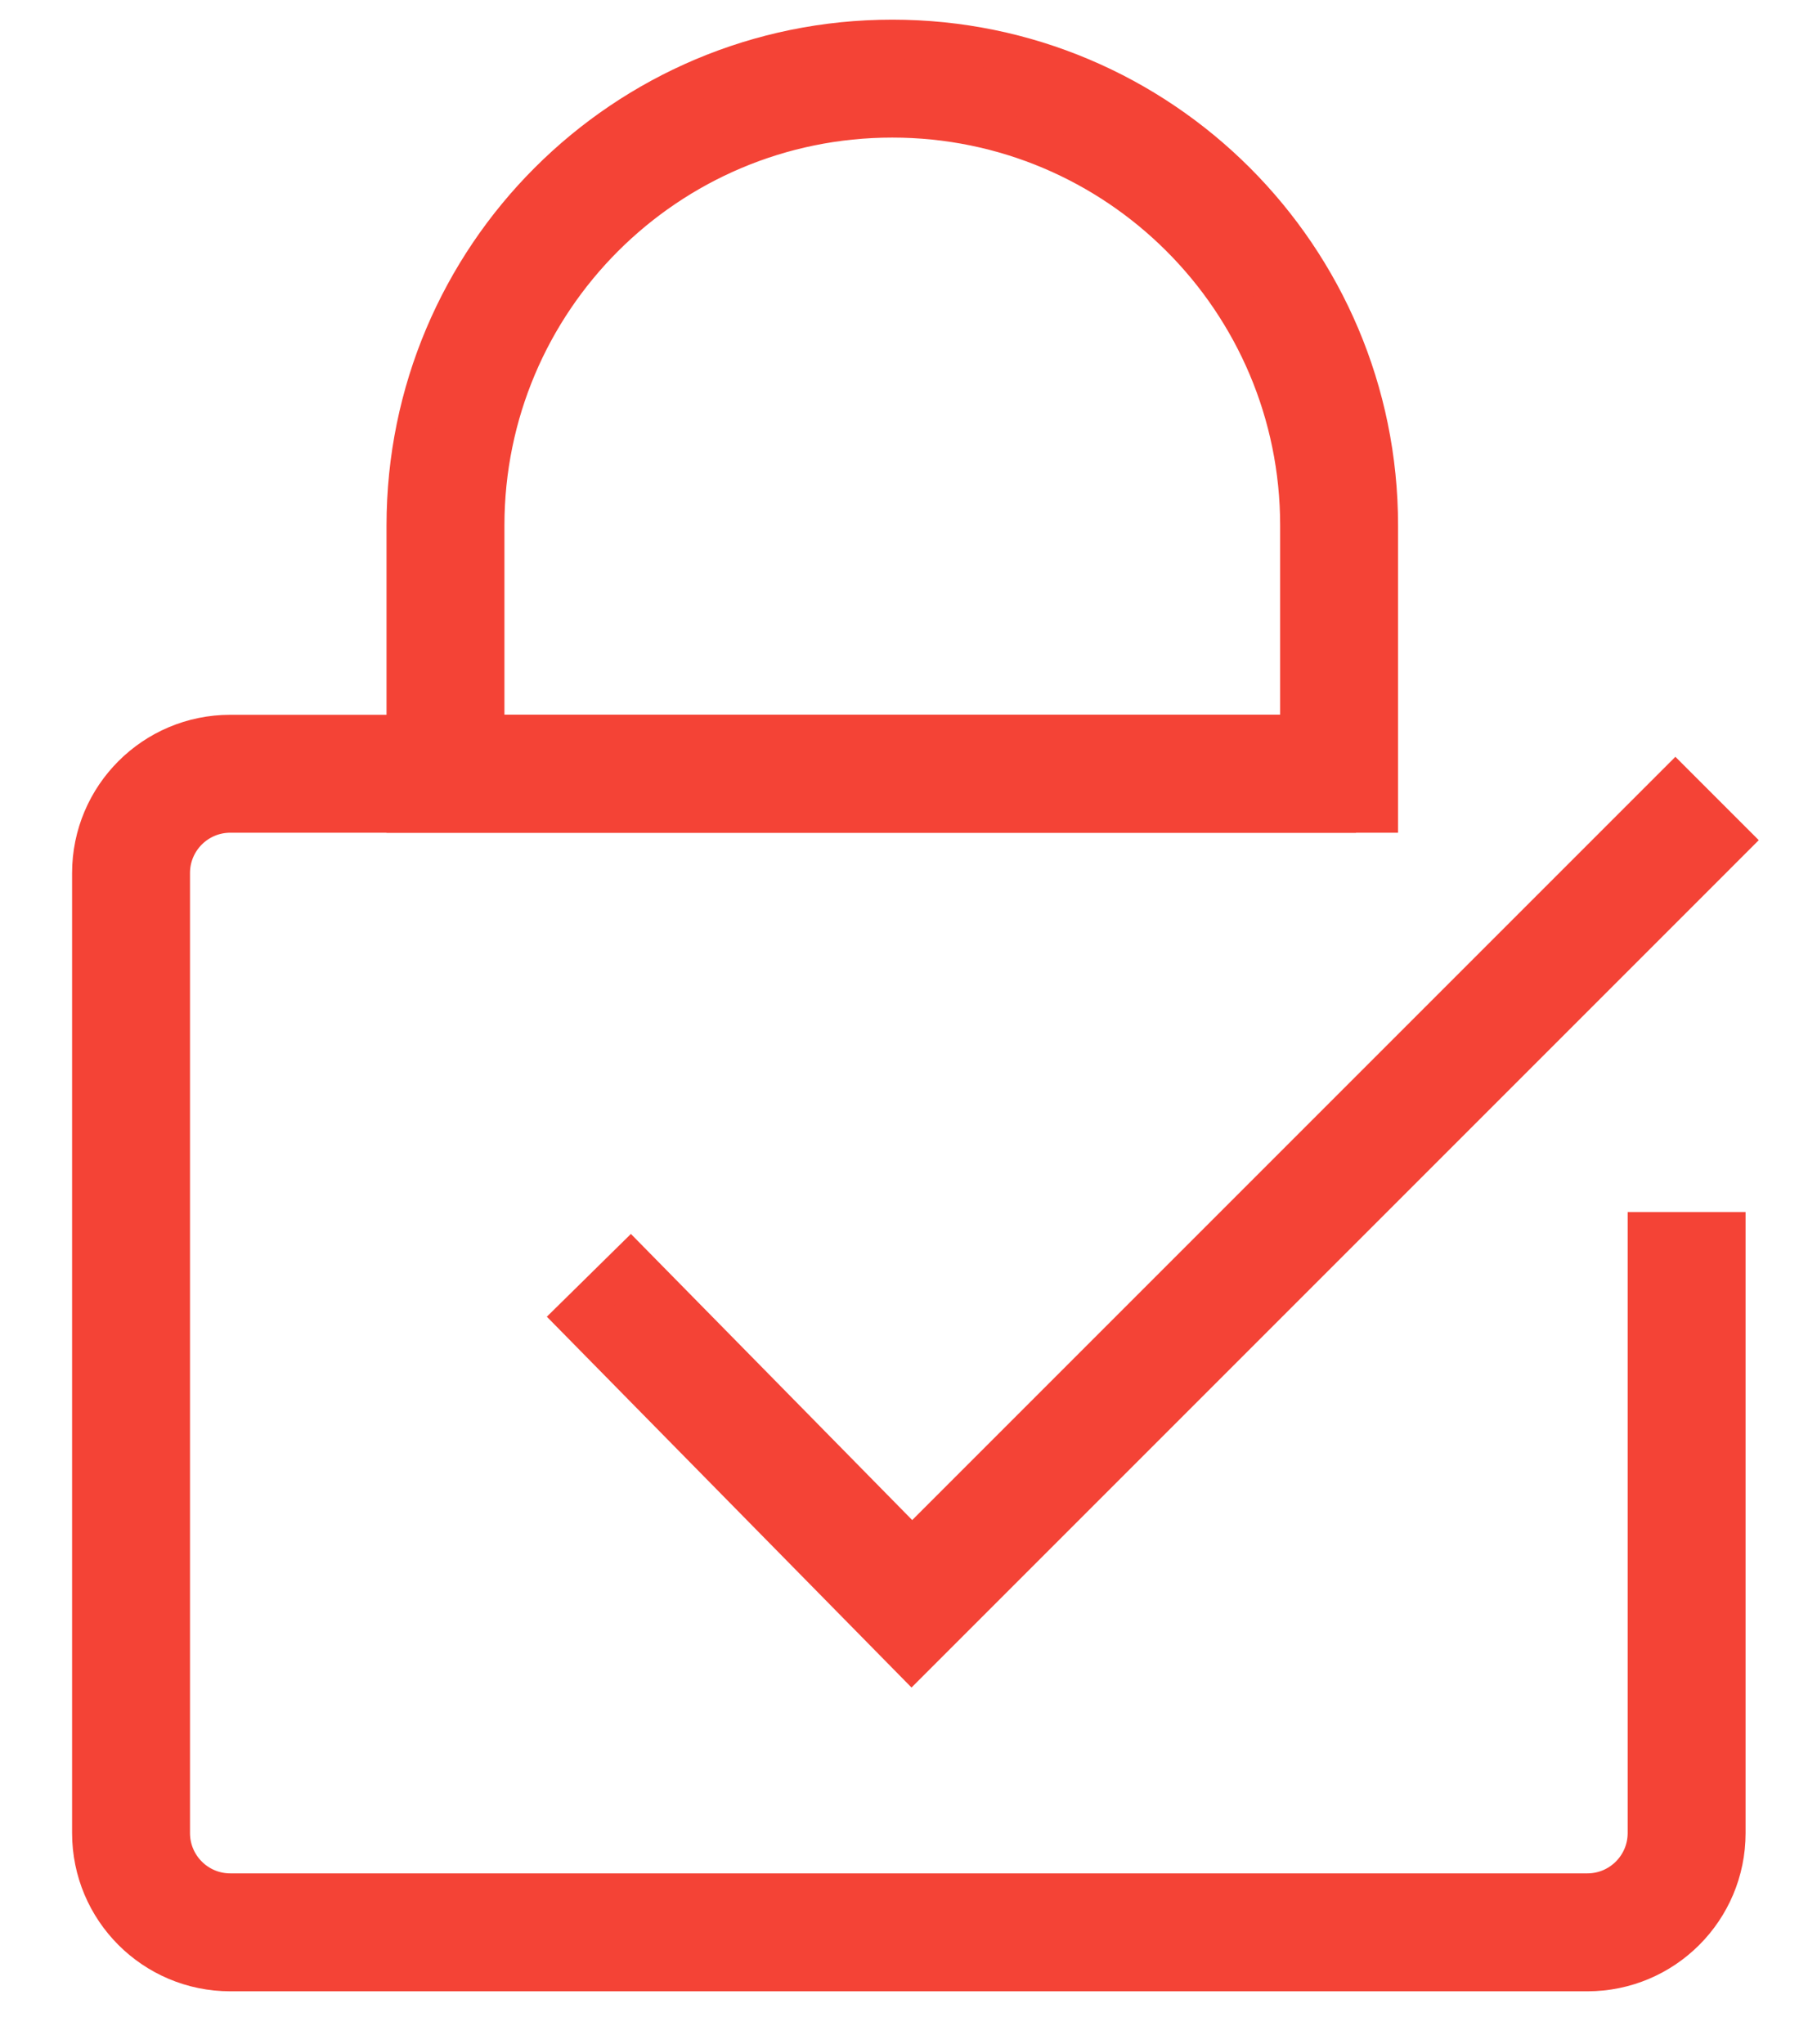
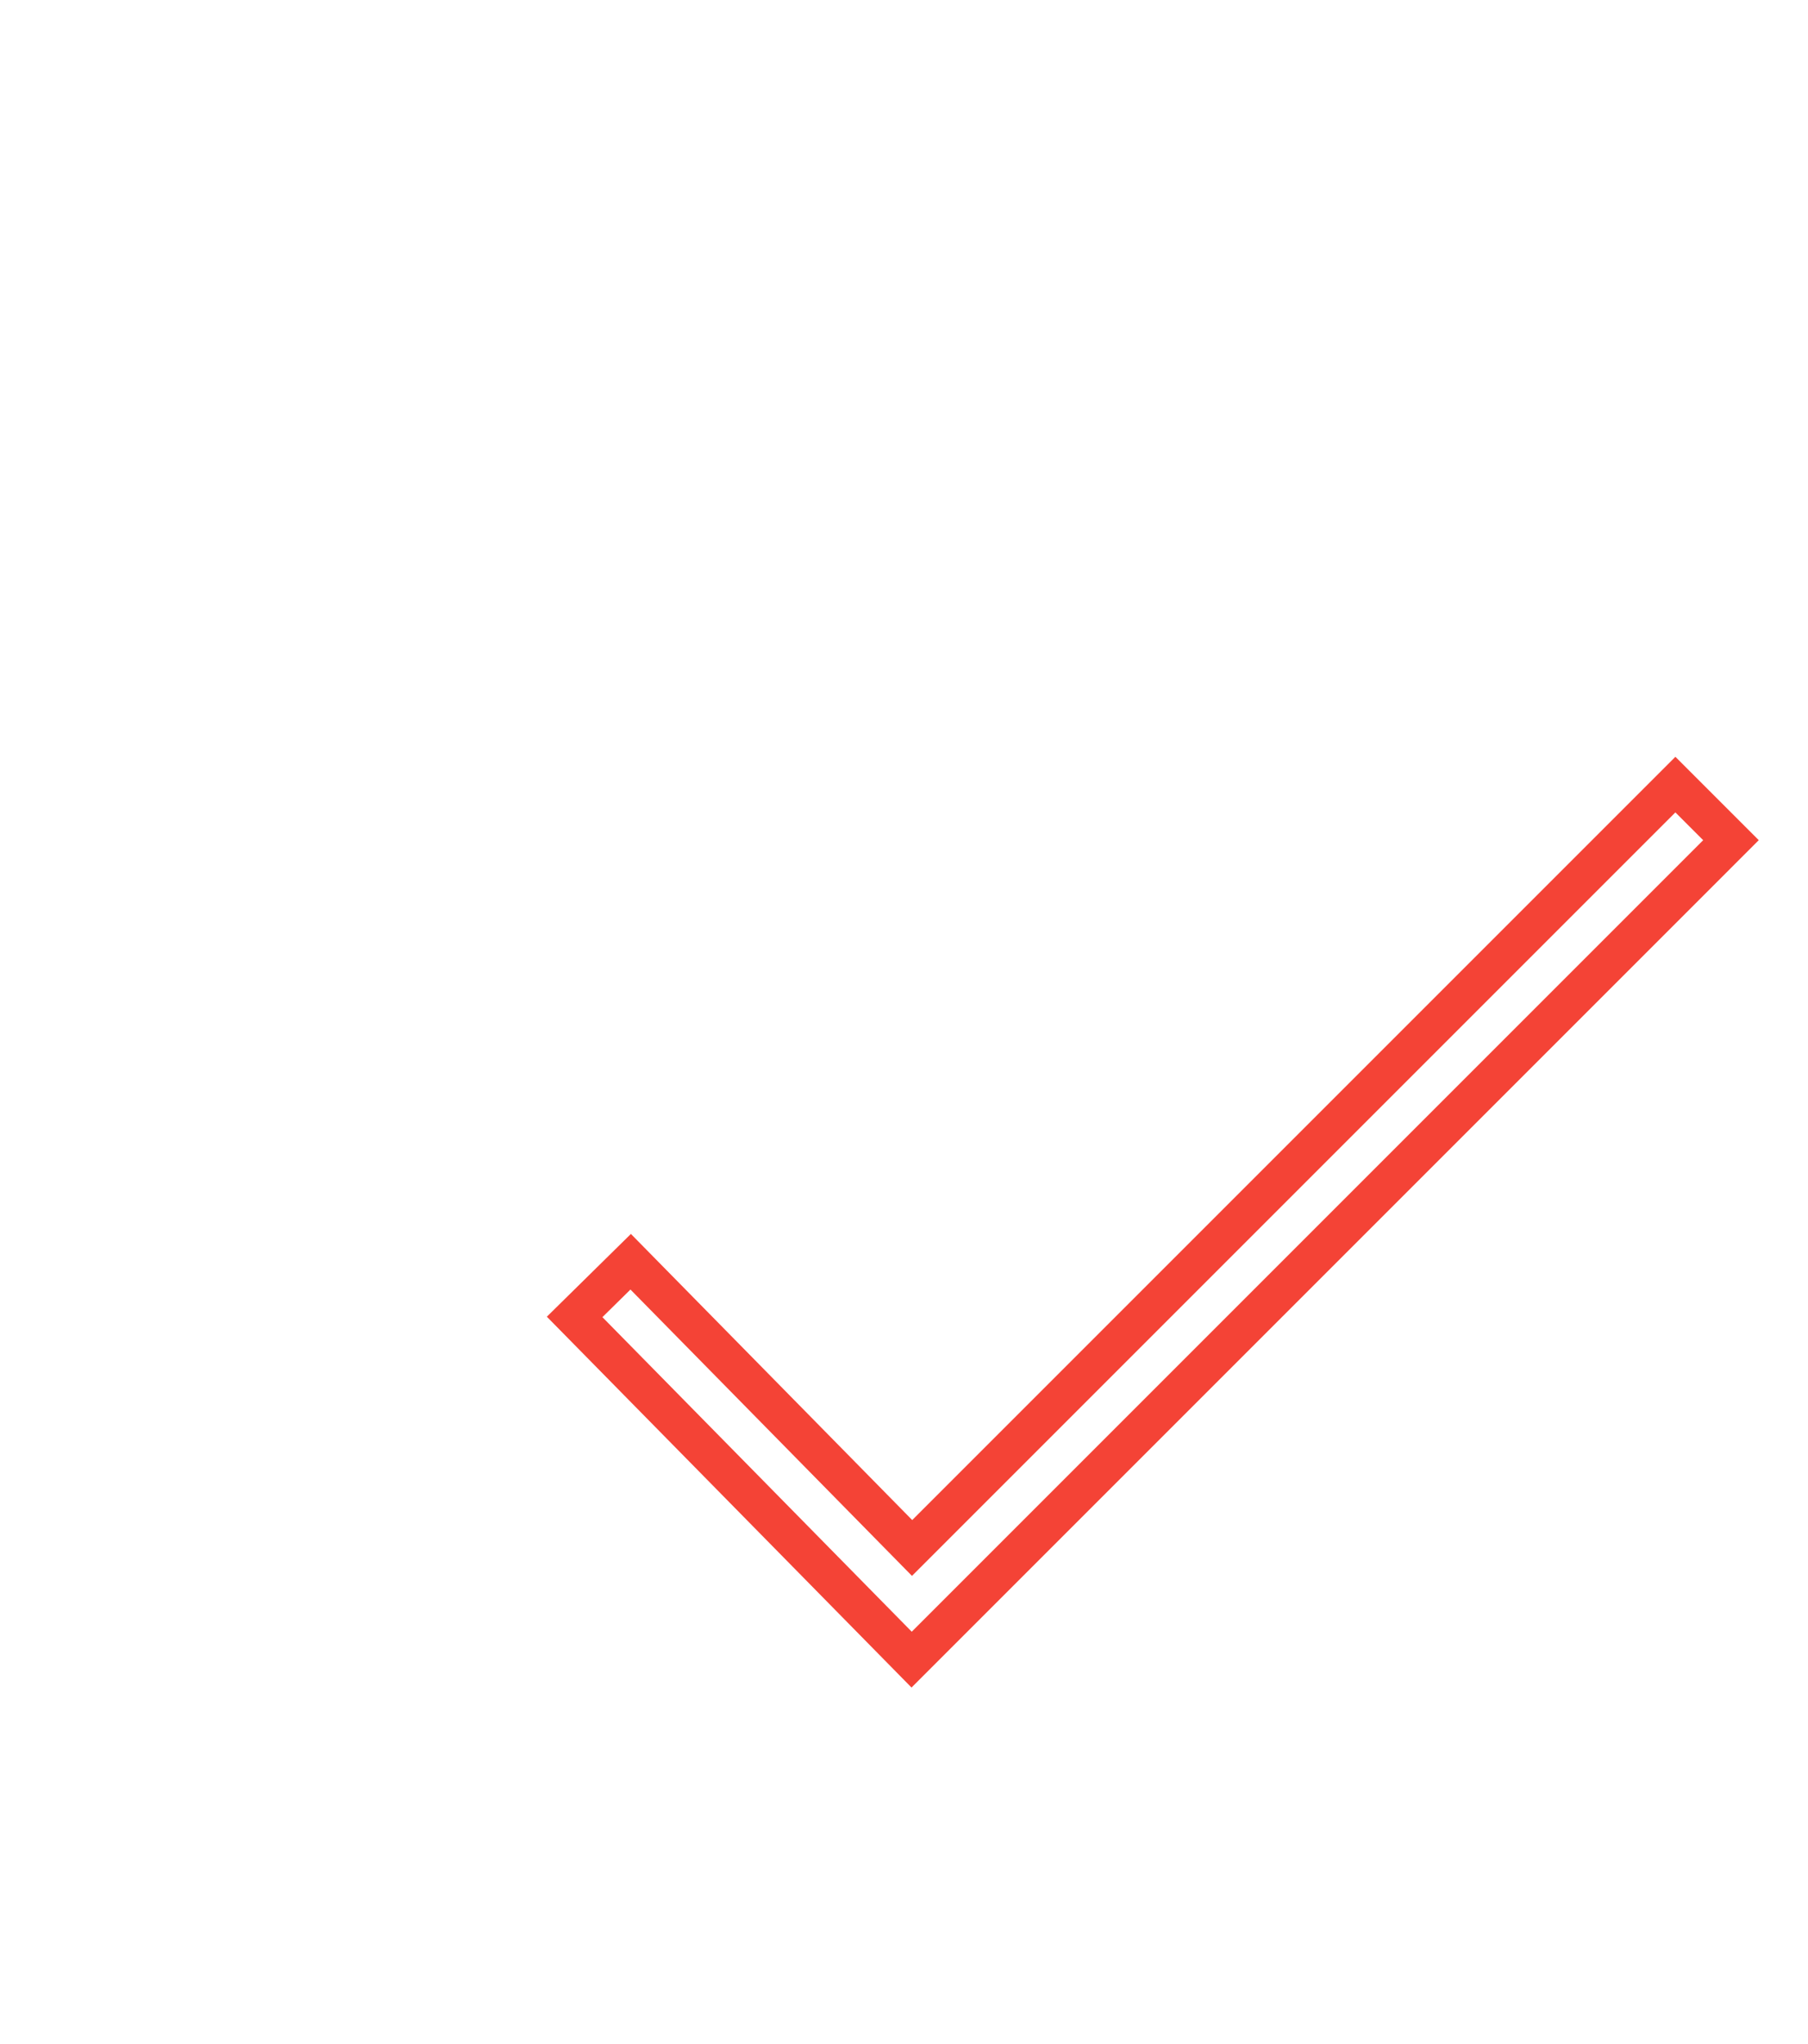
<svg xmlns="http://www.w3.org/2000/svg" width="23" height="26" viewBox="0 0 23 26" fill="none">
-   <path fill-rule="evenodd" clip-rule="evenodd" d="M2.93 10.342C2.508 10.342 2.167 10.684 2.167 11.105V23.316C2.167 23.737 2.508 24.079 2.93 24.079H20.193C20.614 24.079 20.956 23.737 20.956 23.316V15.667H21.956V23.316C21.956 24.29 21.167 25.079 20.193 25.079H2.93C1.956 25.079 1.167 24.29 1.167 23.316V11.105C1.167 10.132 1.956 9.342 2.93 9.342H17V10.342H2.93Z" fill="#F44336" />
-   <path fill-rule="evenodd" clip-rule="evenodd" d="M5.167 6.684C5.167 3.269 7.935 0.5 11.351 0.5C14.766 0.5 17.535 3.269 17.535 6.684V10.342H5.167V6.684ZM11.351 1.5C8.488 1.5 6.167 3.821 6.167 6.684V9.342H16.535V6.684C16.535 3.821 14.214 1.5 11.351 1.5Z" fill="#F44336" />
-   <path fill-rule="evenodd" clip-rule="evenodd" d="M22.02 10.687L11.597 21.11L7.31 16.751L8.023 16.049L11.603 19.69L21.313 9.98L22.02 10.687Z" fill="#F44336" />
-   <path fill-rule="evenodd" clip-rule="evenodd" d="M2.93 10.342C2.508 10.342 2.167 10.684 2.167 11.105V23.316C2.167 23.737 2.508 24.079 2.93 24.079H20.193C20.614 24.079 20.956 23.737 20.956 23.316V15.667H21.956V23.316C21.956 24.29 21.167 25.079 20.193 25.079H2.93C1.956 25.079 1.167 24.29 1.167 23.316V11.105C1.167 10.132 1.956 9.342 2.93 9.342H17V10.342H2.93Z" stroke="#F44336" stroke-width="0.5" />
-   <path fill-rule="evenodd" clip-rule="evenodd" d="M5.167 6.684C5.167 3.269 7.935 0.5 11.351 0.5C14.766 0.5 17.535 3.269 17.535 6.684V10.342H5.167V6.684ZM11.351 1.5C8.488 1.5 6.167 3.821 6.167 6.684V9.342H16.535V6.684C16.535 3.821 14.214 1.5 11.351 1.5Z" stroke="#F44336" stroke-width="0.5" />
  <path fill-rule="evenodd" clip-rule="evenodd" d="M22.02 10.687L11.597 21.11L7.31 16.751L8.023 16.049L11.603 19.69L21.313 9.98L22.02 10.687Z" stroke="#F44336" stroke-width="0.5" />
</svg>